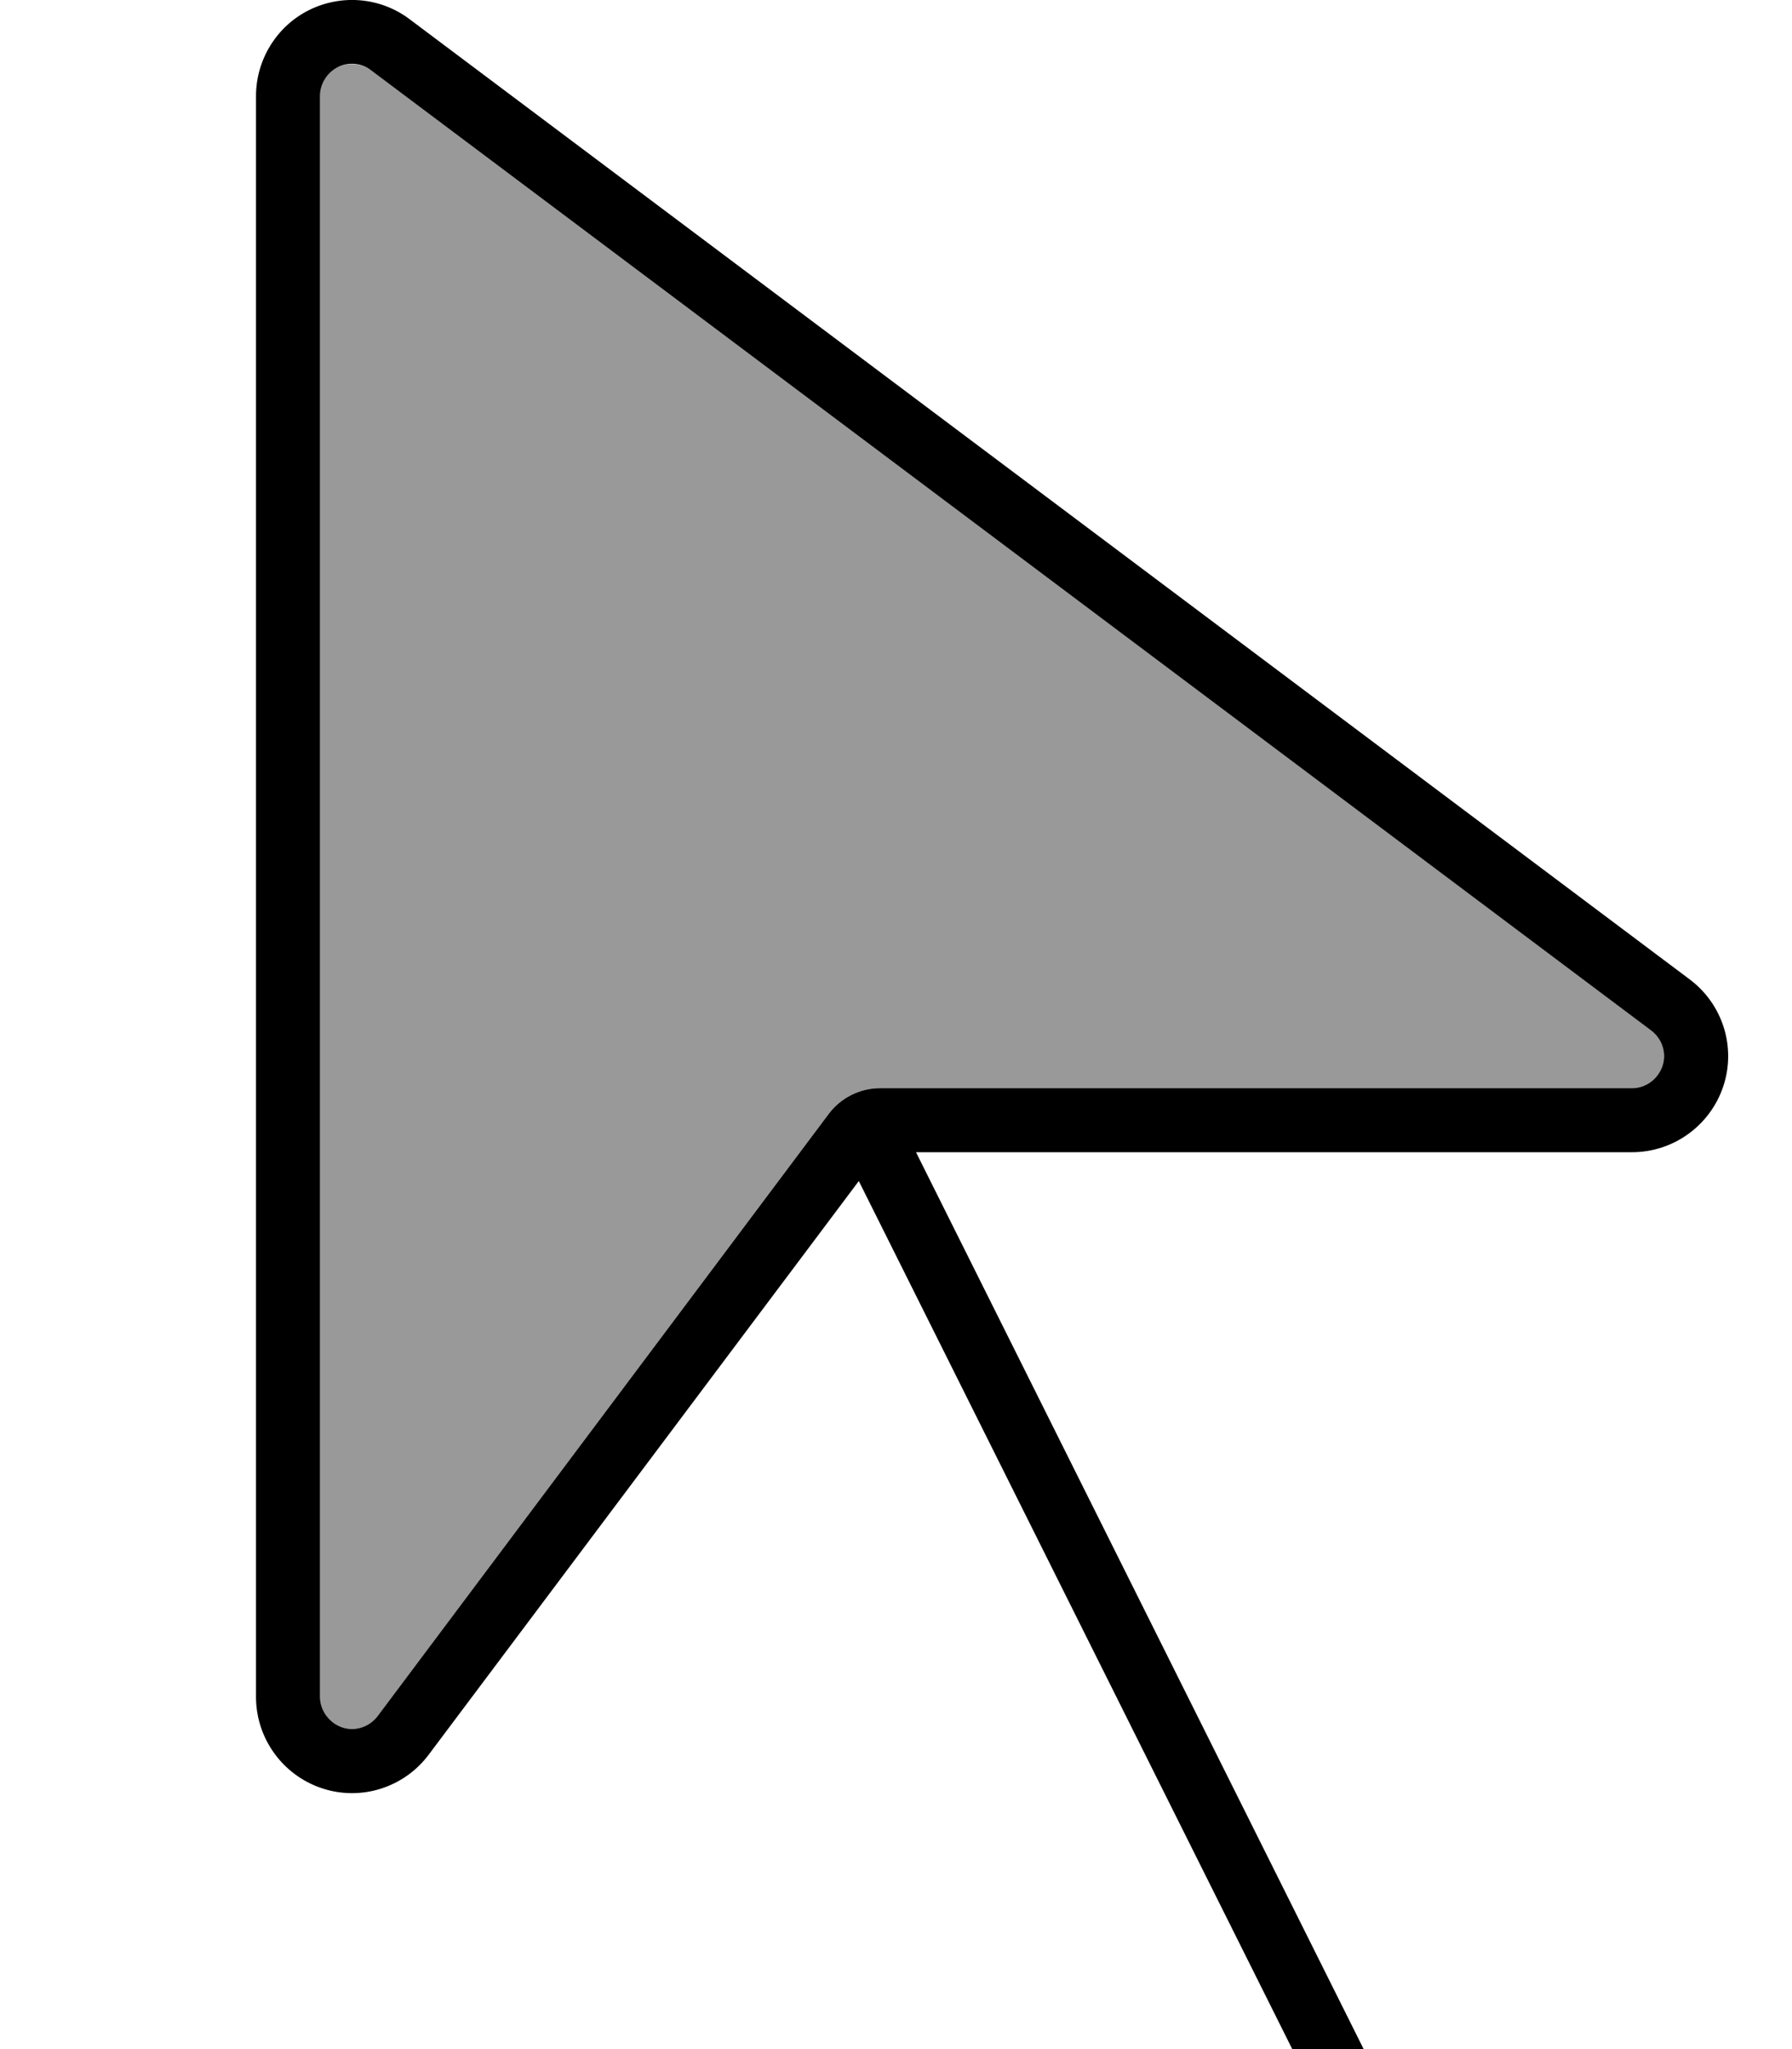
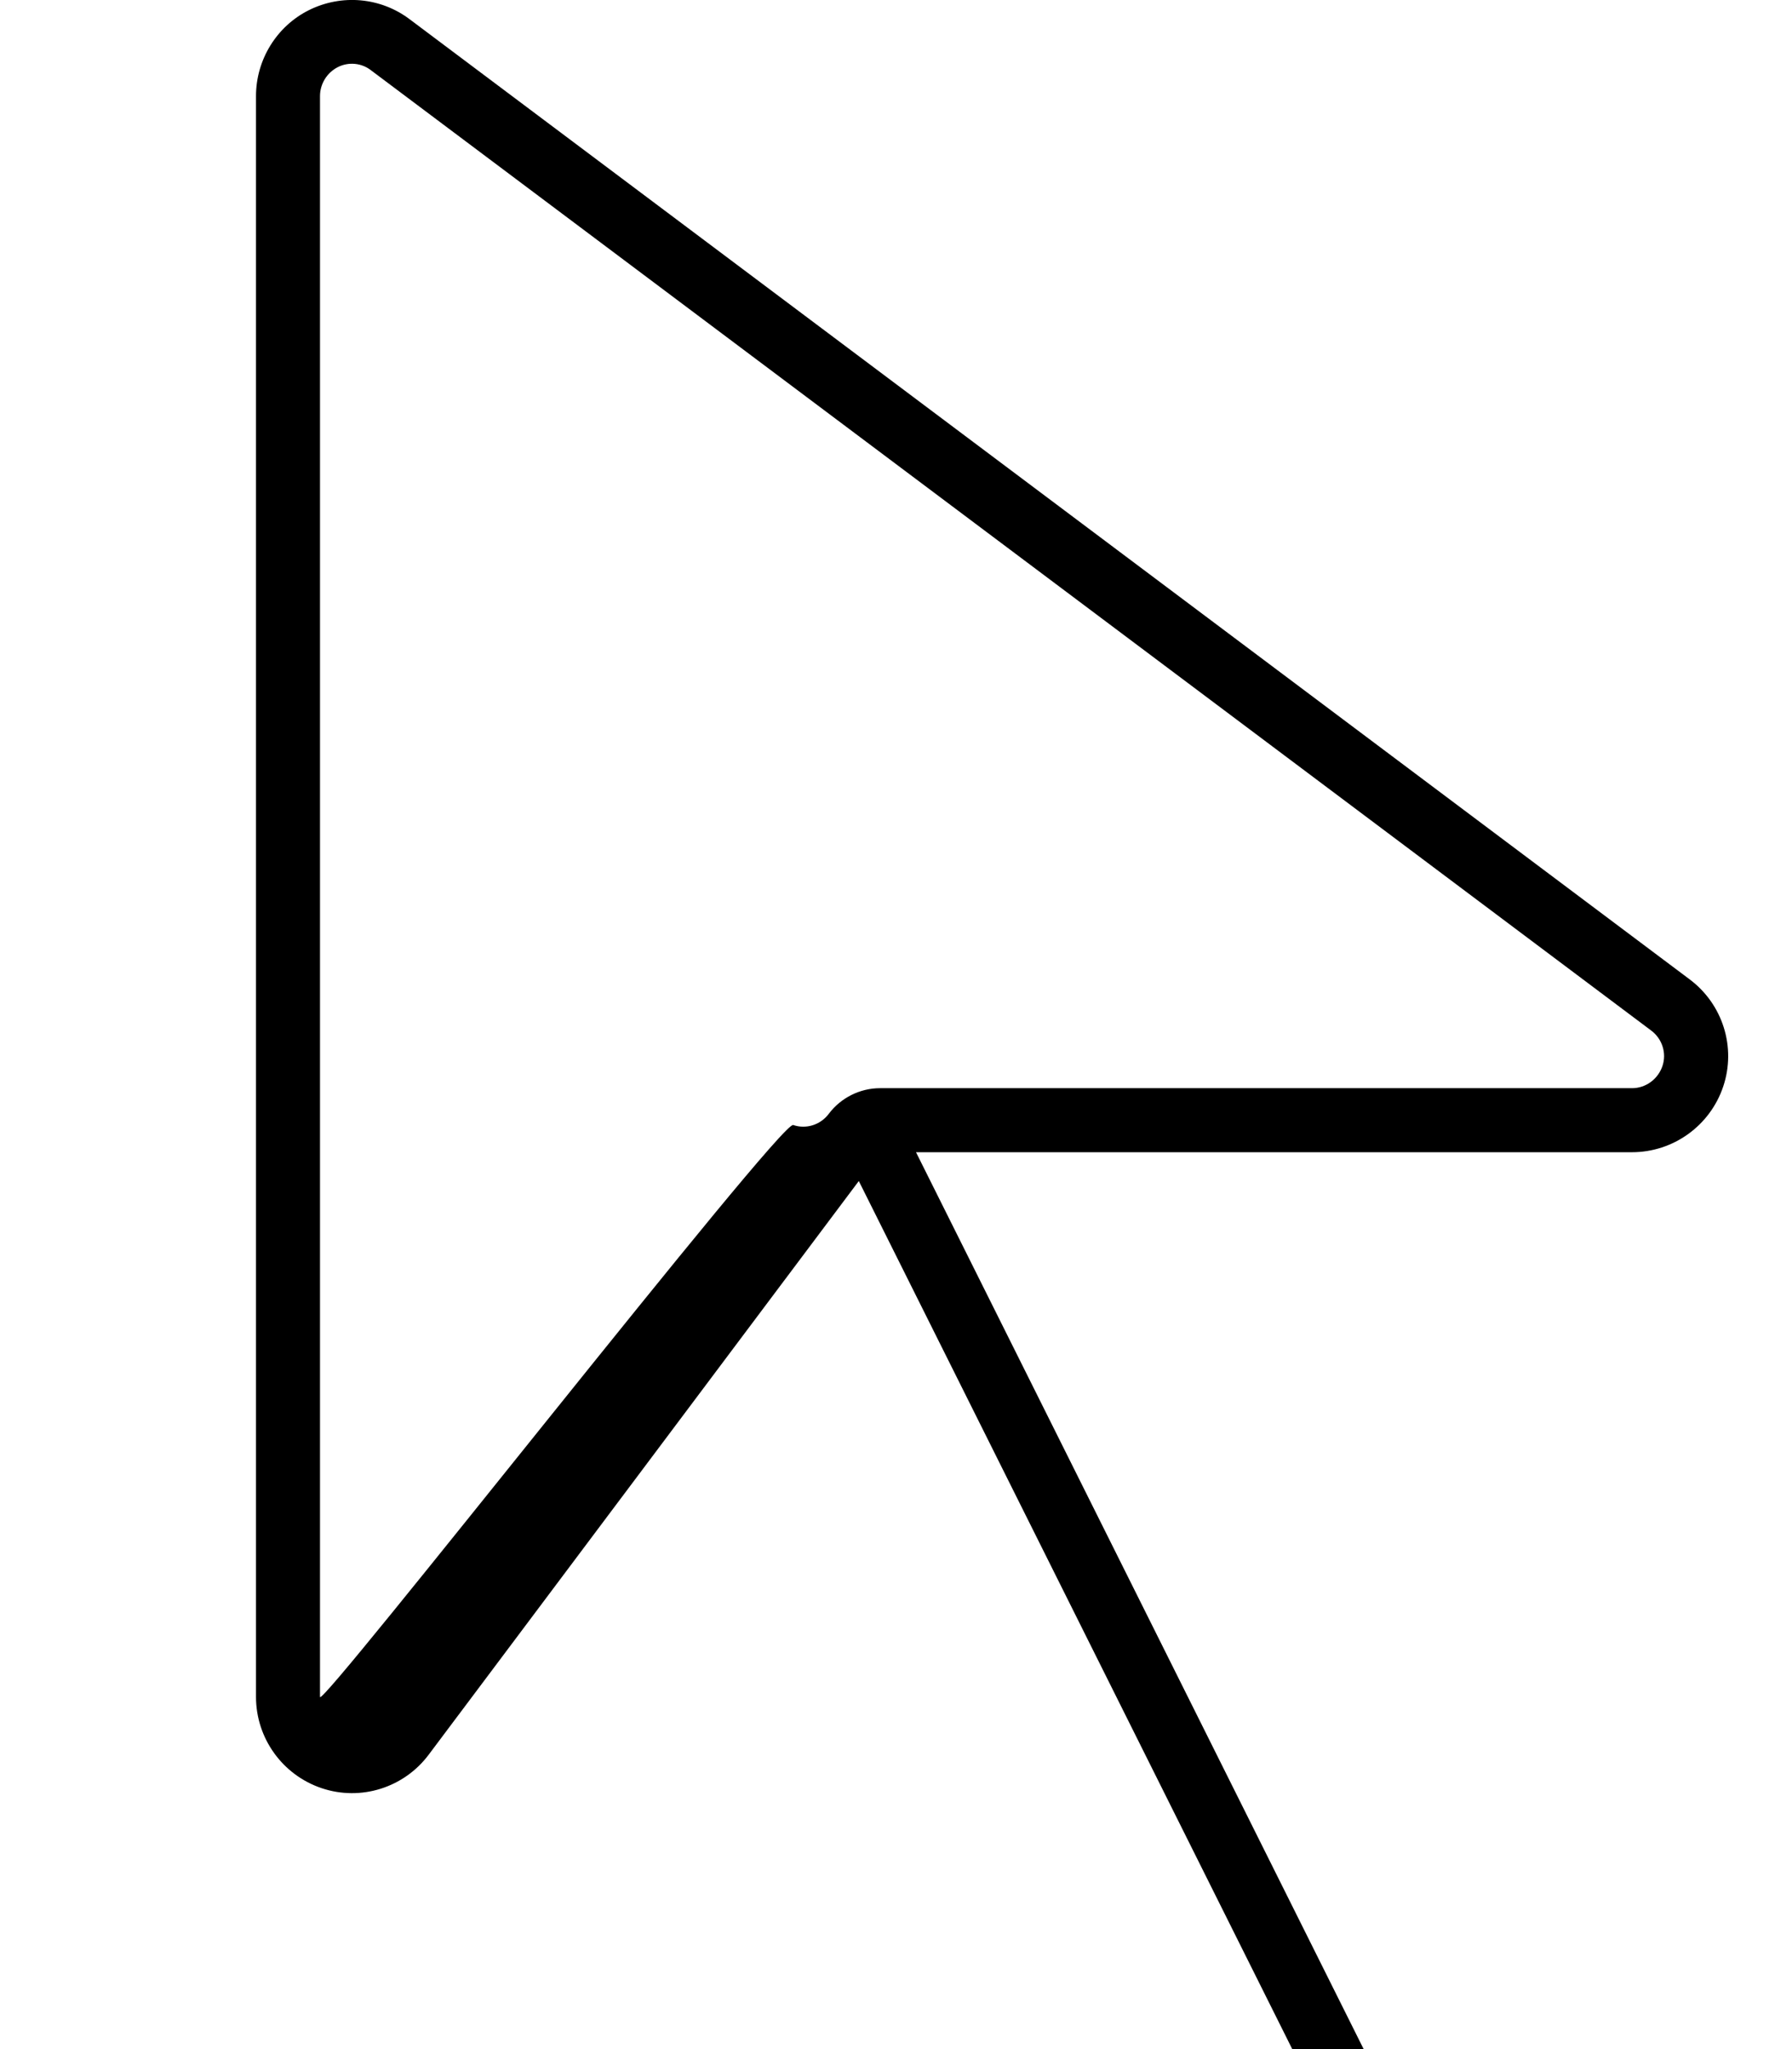
<svg xmlns="http://www.w3.org/2000/svg" viewBox="0 0 448 512">
-   <path style="fill:currentColor;opacity:.4" d="M80 24l0 400c0 3.4 2.2 6.5 5.5 7.6s6.9 0 8.9-2.8L207.2 278.3c3-4 7.8-6.4 12.8-6.4l188 0c3.4 0 6.5-2.2 7.6-5.5s0-6.9-2.8-8.9L92.8 17.6c-2.4-1.8-5.7-2.1-8.4-.8S80 21 80 24z" />
-   <path style="fill:currentColor;opacity:1" d="M220 271.9c-5 0-9.8 2.4-12.8 6.4L94.4 428.8c-2.1 2.8-5.7 3.9-8.9 2.8S80 427.4 80 424L80 24c0-3 1.7-5.8 4.4-7.2s6-1.1 8.4 .8l320 239.9c2.8 2.1 3.9 5.7 2.8 8.9s-4.1 5.5-7.6 5.5l-188 0zm8.9 16l179.1 0c10.3 0 19.5-6.6 22.8-16.4s-.1-20.6-8.4-26.8L102.4 4.8c-7.3-5.5-17-6.3-25.1-2.3S64 14.9 64 24l0 400c0 10.3 6.6 19.5 16.4 22.8s20.6-.1 26.8-8.4L214.7 295.1 336.9 539.7c2 4 6.8 5.6 10.7 3.6s5.6-6.8 3.6-10.7L229 287.9z" />
+   <path style="fill:currentColor;opacity:1" d="M220 271.9c-5 0-9.8 2.4-12.8 6.4c-2.1 2.8-5.7 3.9-8.9 2.8S80 427.4 80 424L80 24c0-3 1.7-5.8 4.4-7.2s6-1.1 8.4 .8l320 239.9c2.8 2.1 3.9 5.7 2.8 8.9s-4.1 5.5-7.6 5.5l-188 0zm8.9 16l179.1 0c10.3 0 19.5-6.6 22.8-16.4s-.1-20.6-8.4-26.8L102.4 4.8c-7.3-5.5-17-6.3-25.1-2.3S64 14.9 64 24l0 400c0 10.3 6.6 19.5 16.4 22.8s20.6-.1 26.8-8.4L214.7 295.1 336.9 539.7c2 4 6.8 5.6 10.7 3.6s5.6-6.8 3.6-10.7L229 287.9z" />
</svg>